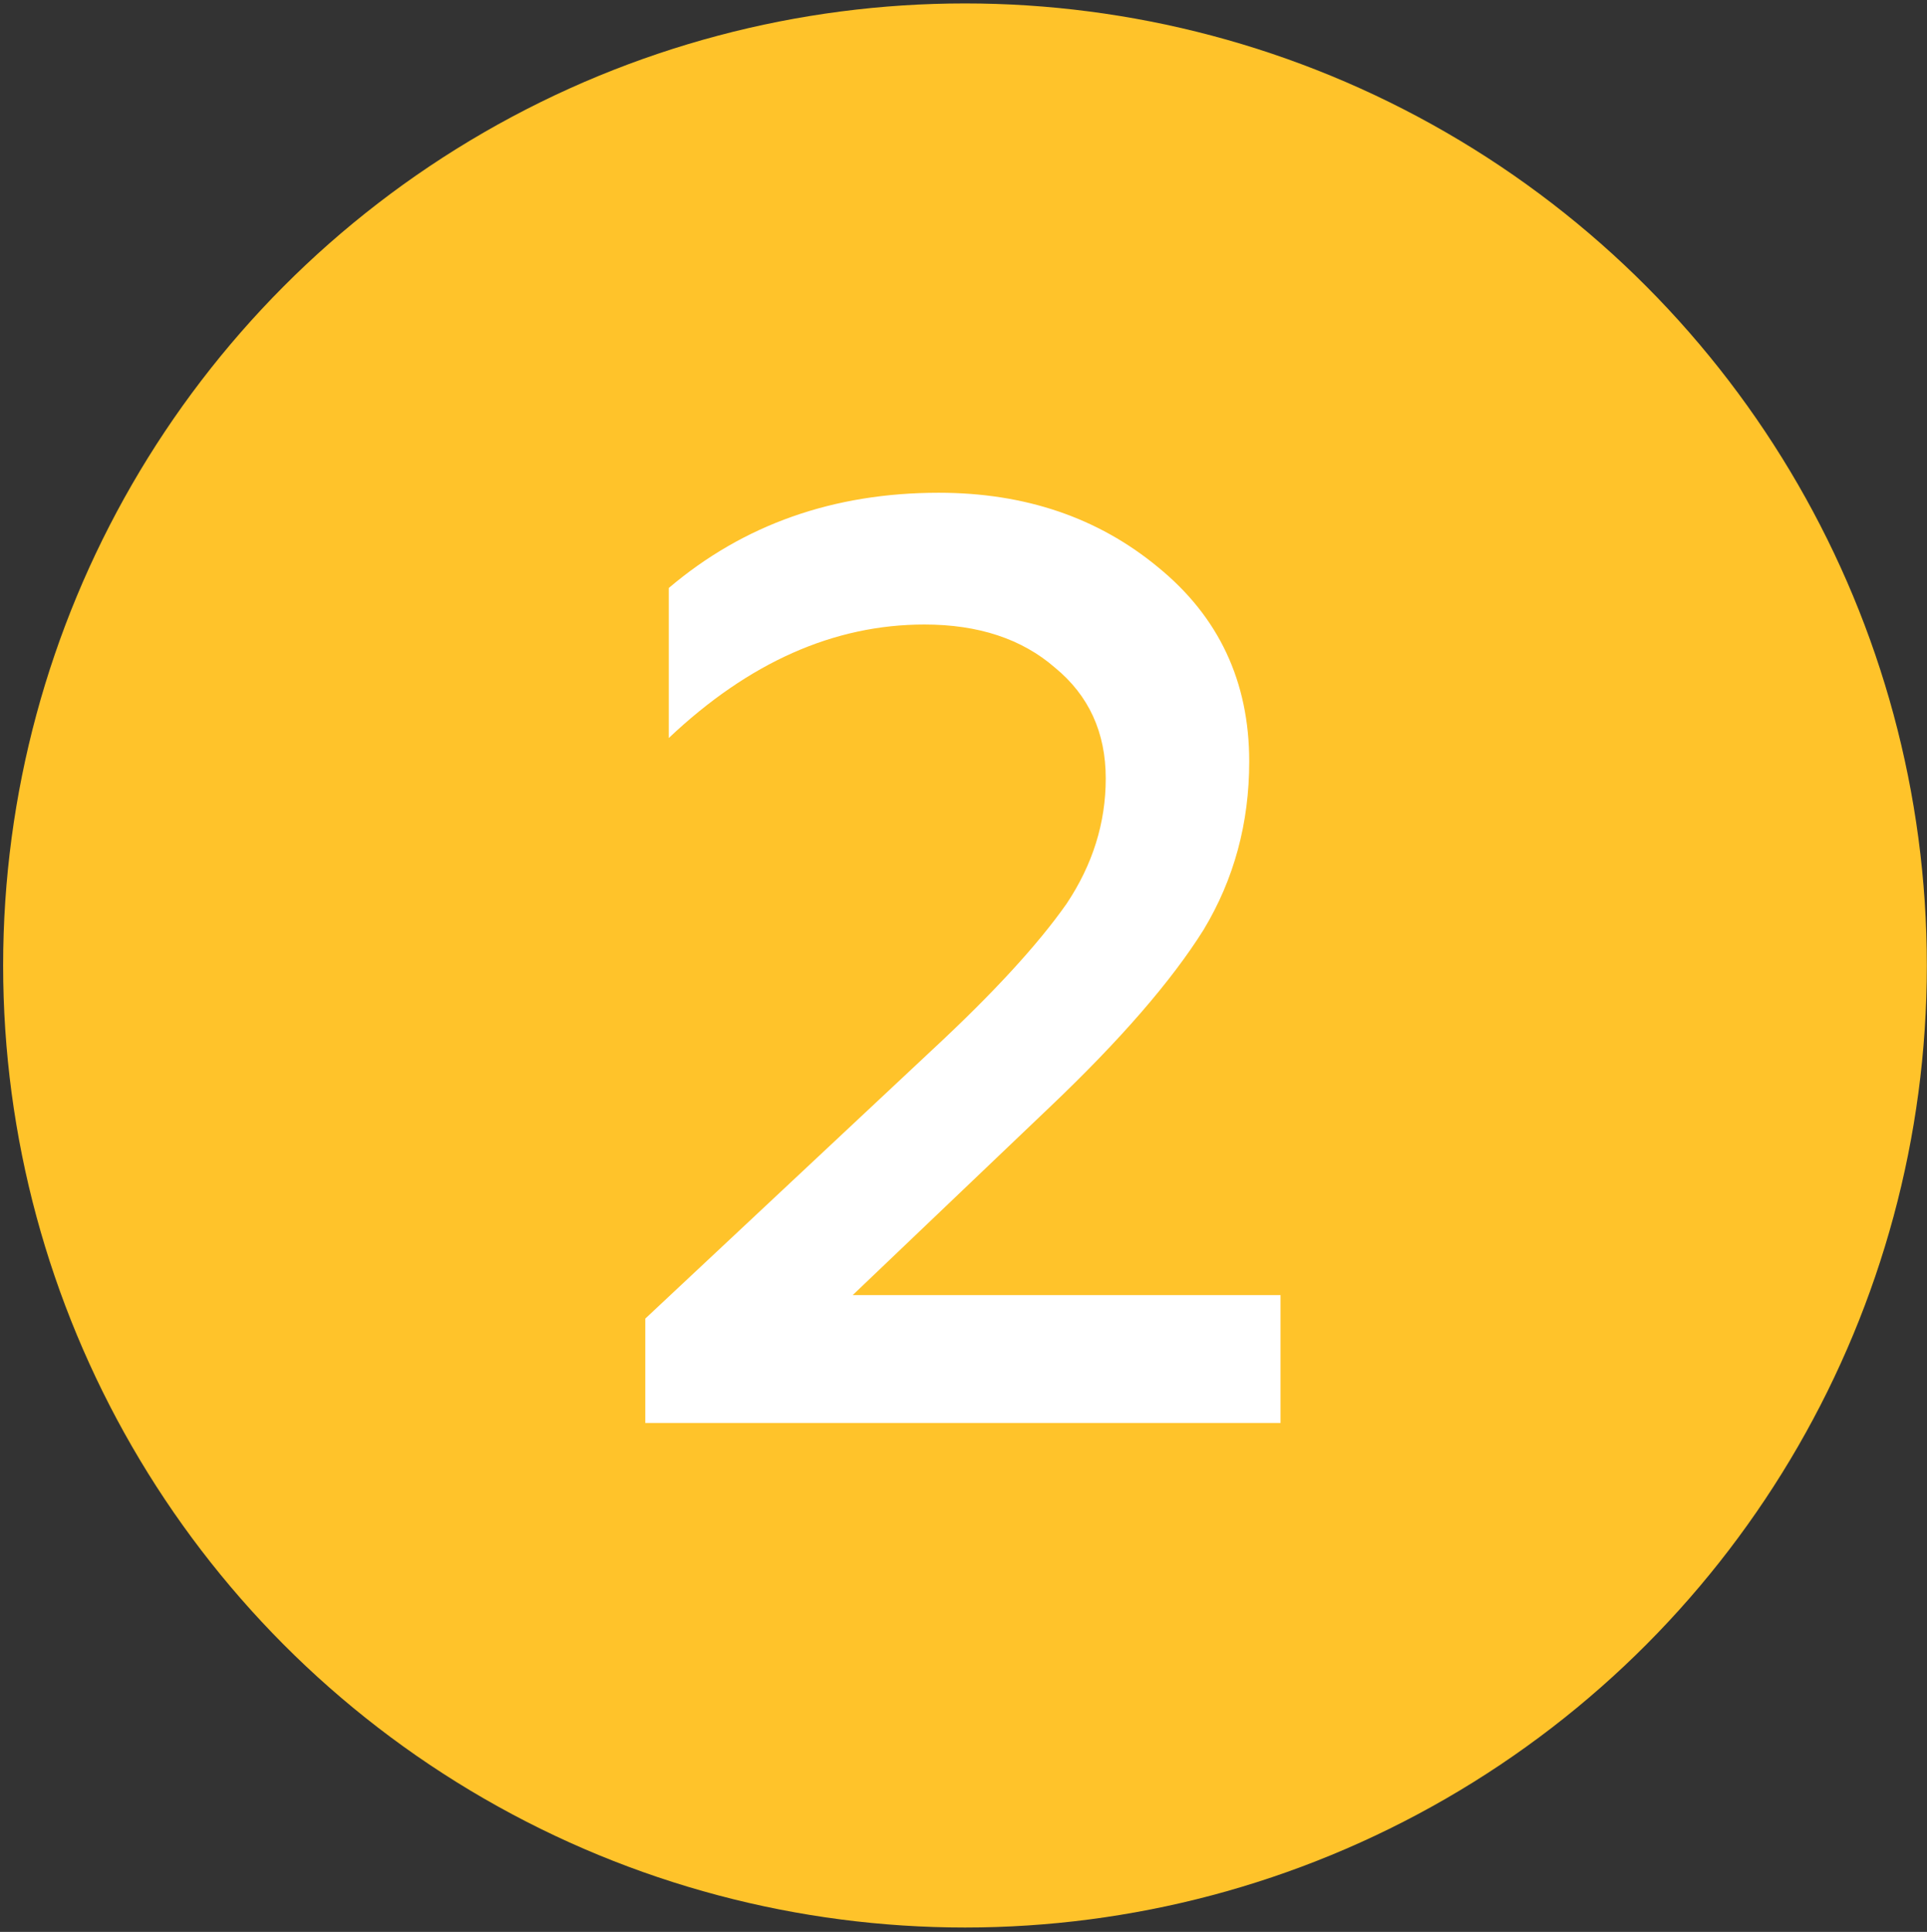
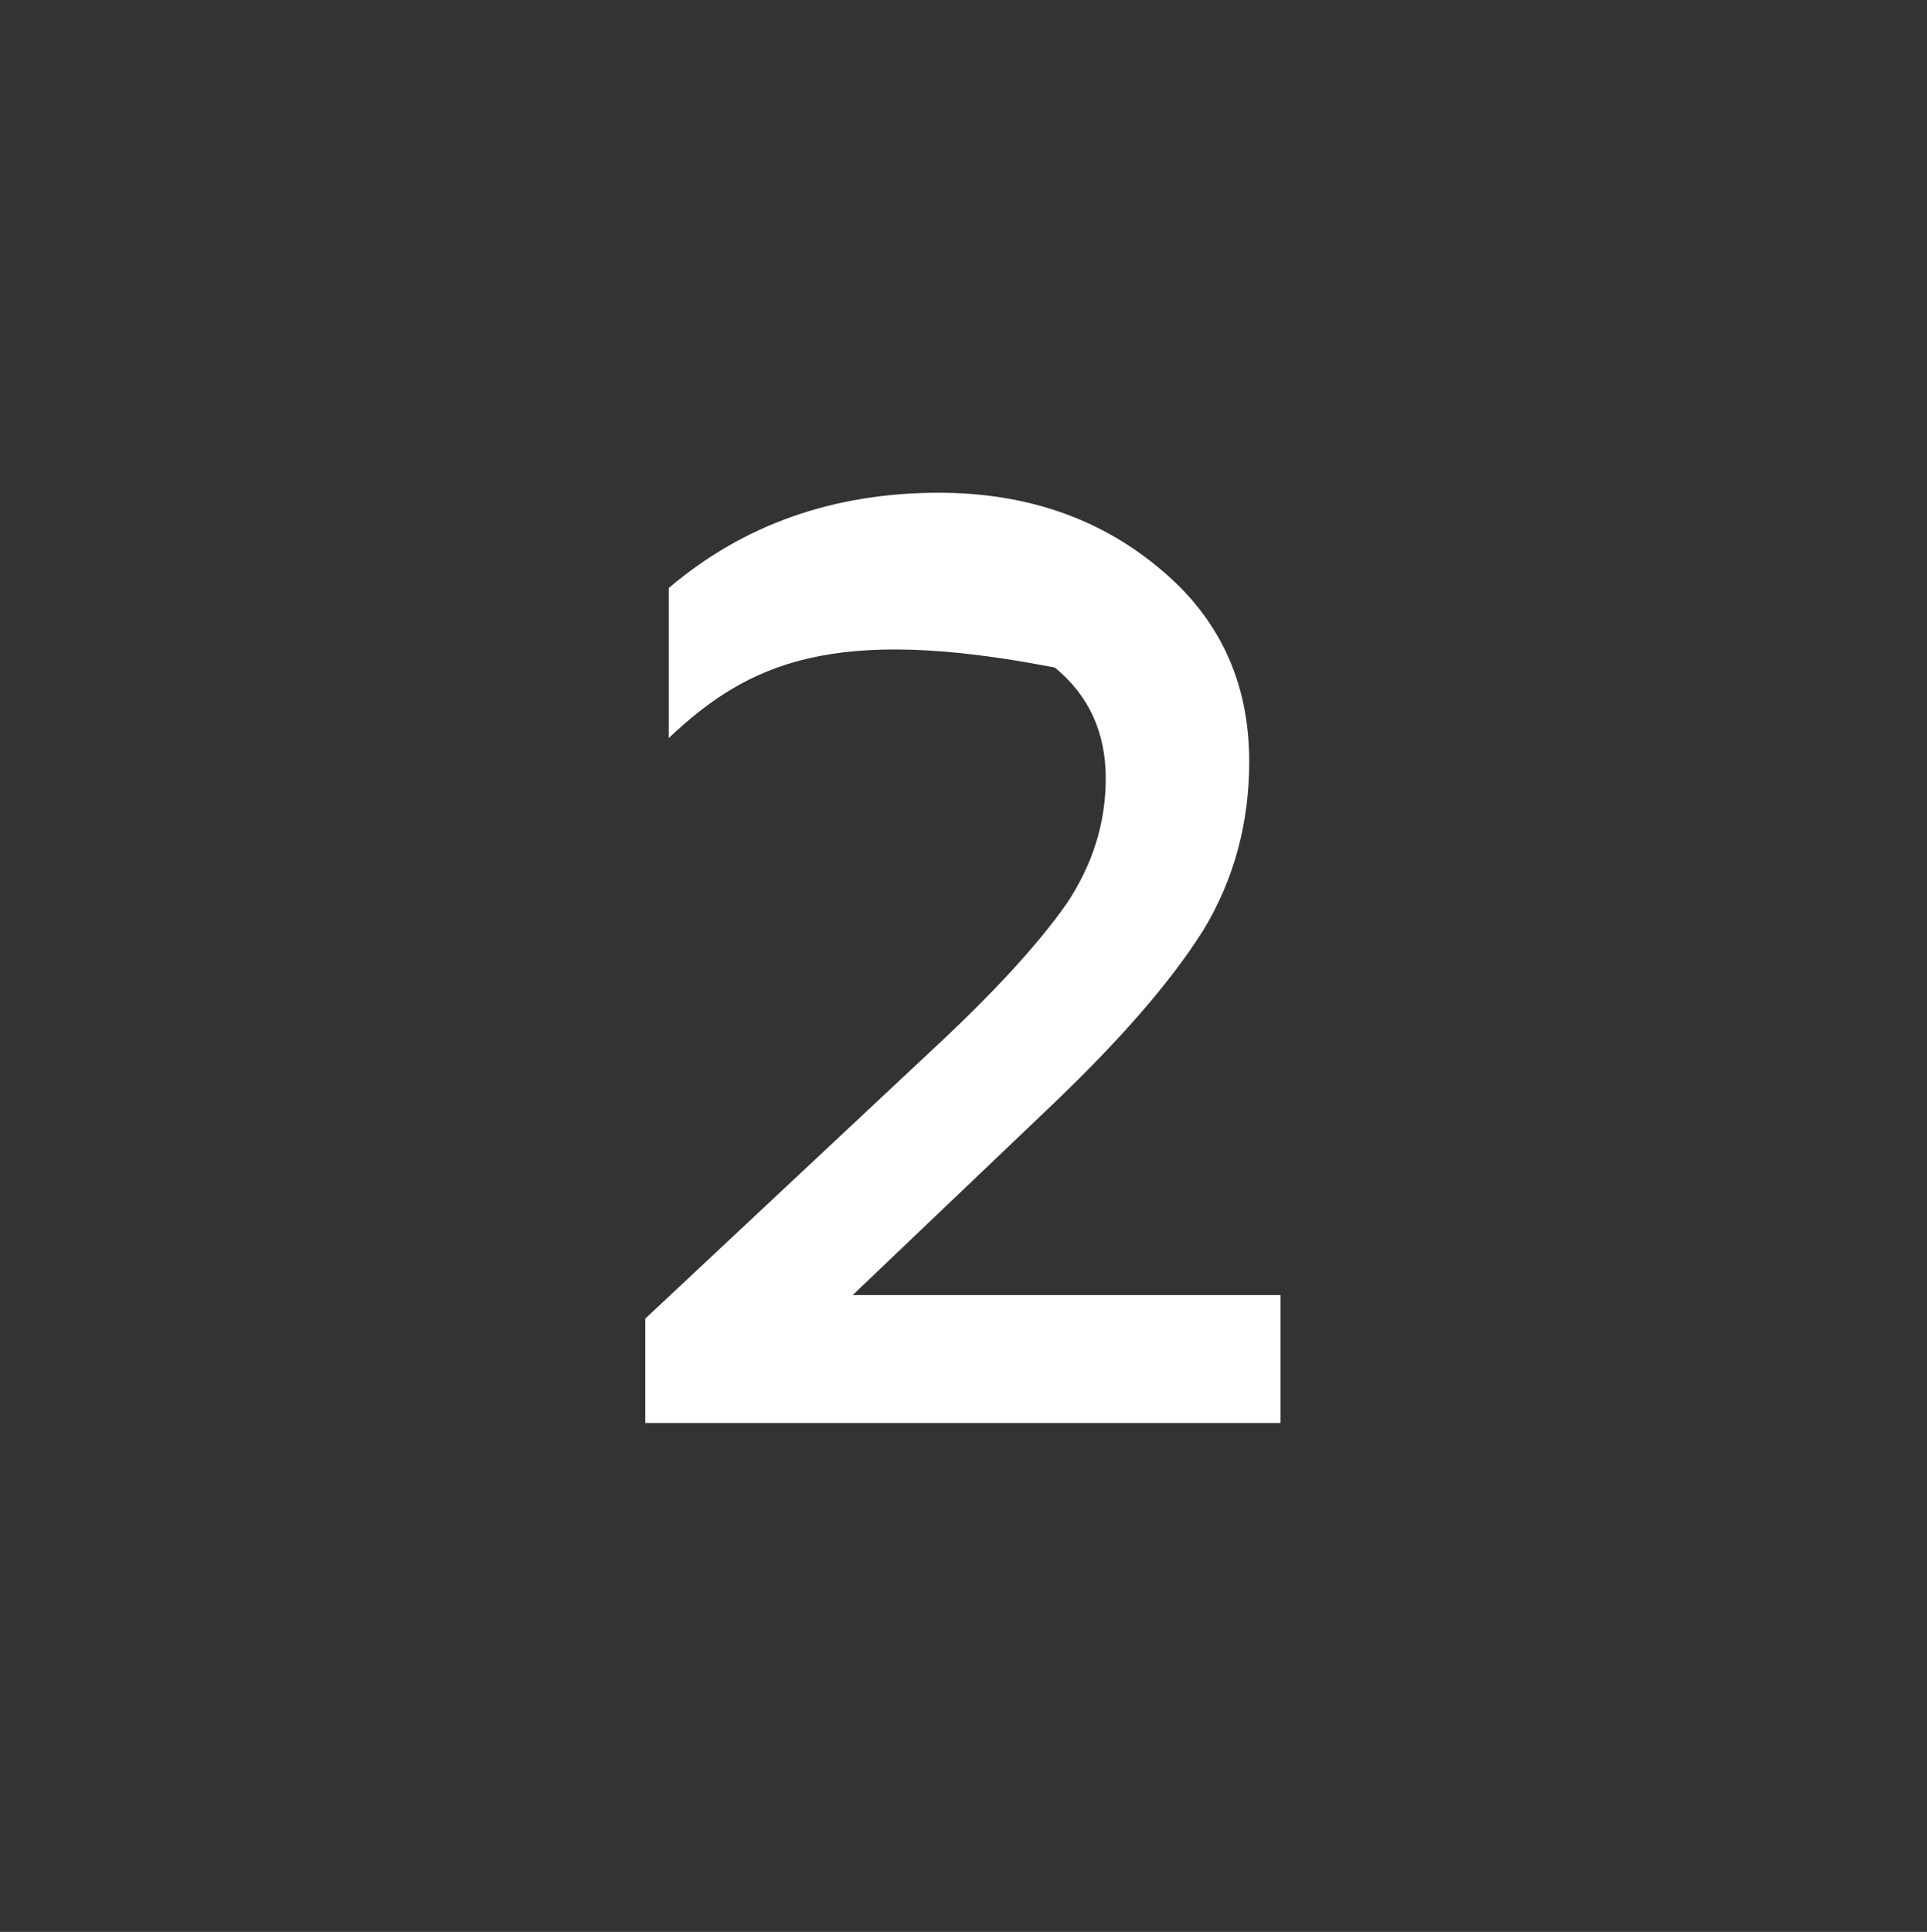
<svg xmlns="http://www.w3.org/2000/svg" width="424" height="425" viewBox="0 0 424 425" fill="none">
  <rect x="0" y="0" width="424" height="425" fill="#333333" stroke="none" />
-   <circle cx="212.328" cy="212.393" r="211.638" fill="#FFC32A" />
-   <path d="M281.756 313.031H141.987V290.071L205.127 230.949C218.52 218.513 228.374 207.798 234.688 198.805C240.428 190.195 243.298 181.011 243.298 171.253C243.298 161.113 239.567 152.981 232.105 146.858C224.834 140.544 215.267 137.387 203.405 137.387C183.506 137.387 164.755 145.71 147.153 162.356V129.351C163.607 115.384 183.41 108.4 206.562 108.4C225.504 108.4 241.576 113.853 254.778 124.759C268.171 135.665 274.868 149.92 274.868 167.522C274.868 181.107 271.519 193.448 264.823 204.545C257.743 215.834 246.455 228.845 230.957 243.577L187.62 284.905H281.756V313.031Z" fill="white" />
+   <path d="M281.756 313.031H141.987V290.071L205.127 230.949C218.52 218.513 228.374 207.798 234.688 198.805C240.428 190.195 243.298 181.011 243.298 171.253C243.298 161.113 239.567 152.981 232.105 146.858C183.506 137.387 164.755 145.71 147.153 162.356V129.351C163.607 115.384 183.41 108.4 206.562 108.4C225.504 108.4 241.576 113.853 254.778 124.759C268.171 135.665 274.868 149.92 274.868 167.522C274.868 181.107 271.519 193.448 264.823 204.545C257.743 215.834 246.455 228.845 230.957 243.577L187.62 284.905H281.756V313.031Z" fill="white" />
</svg>